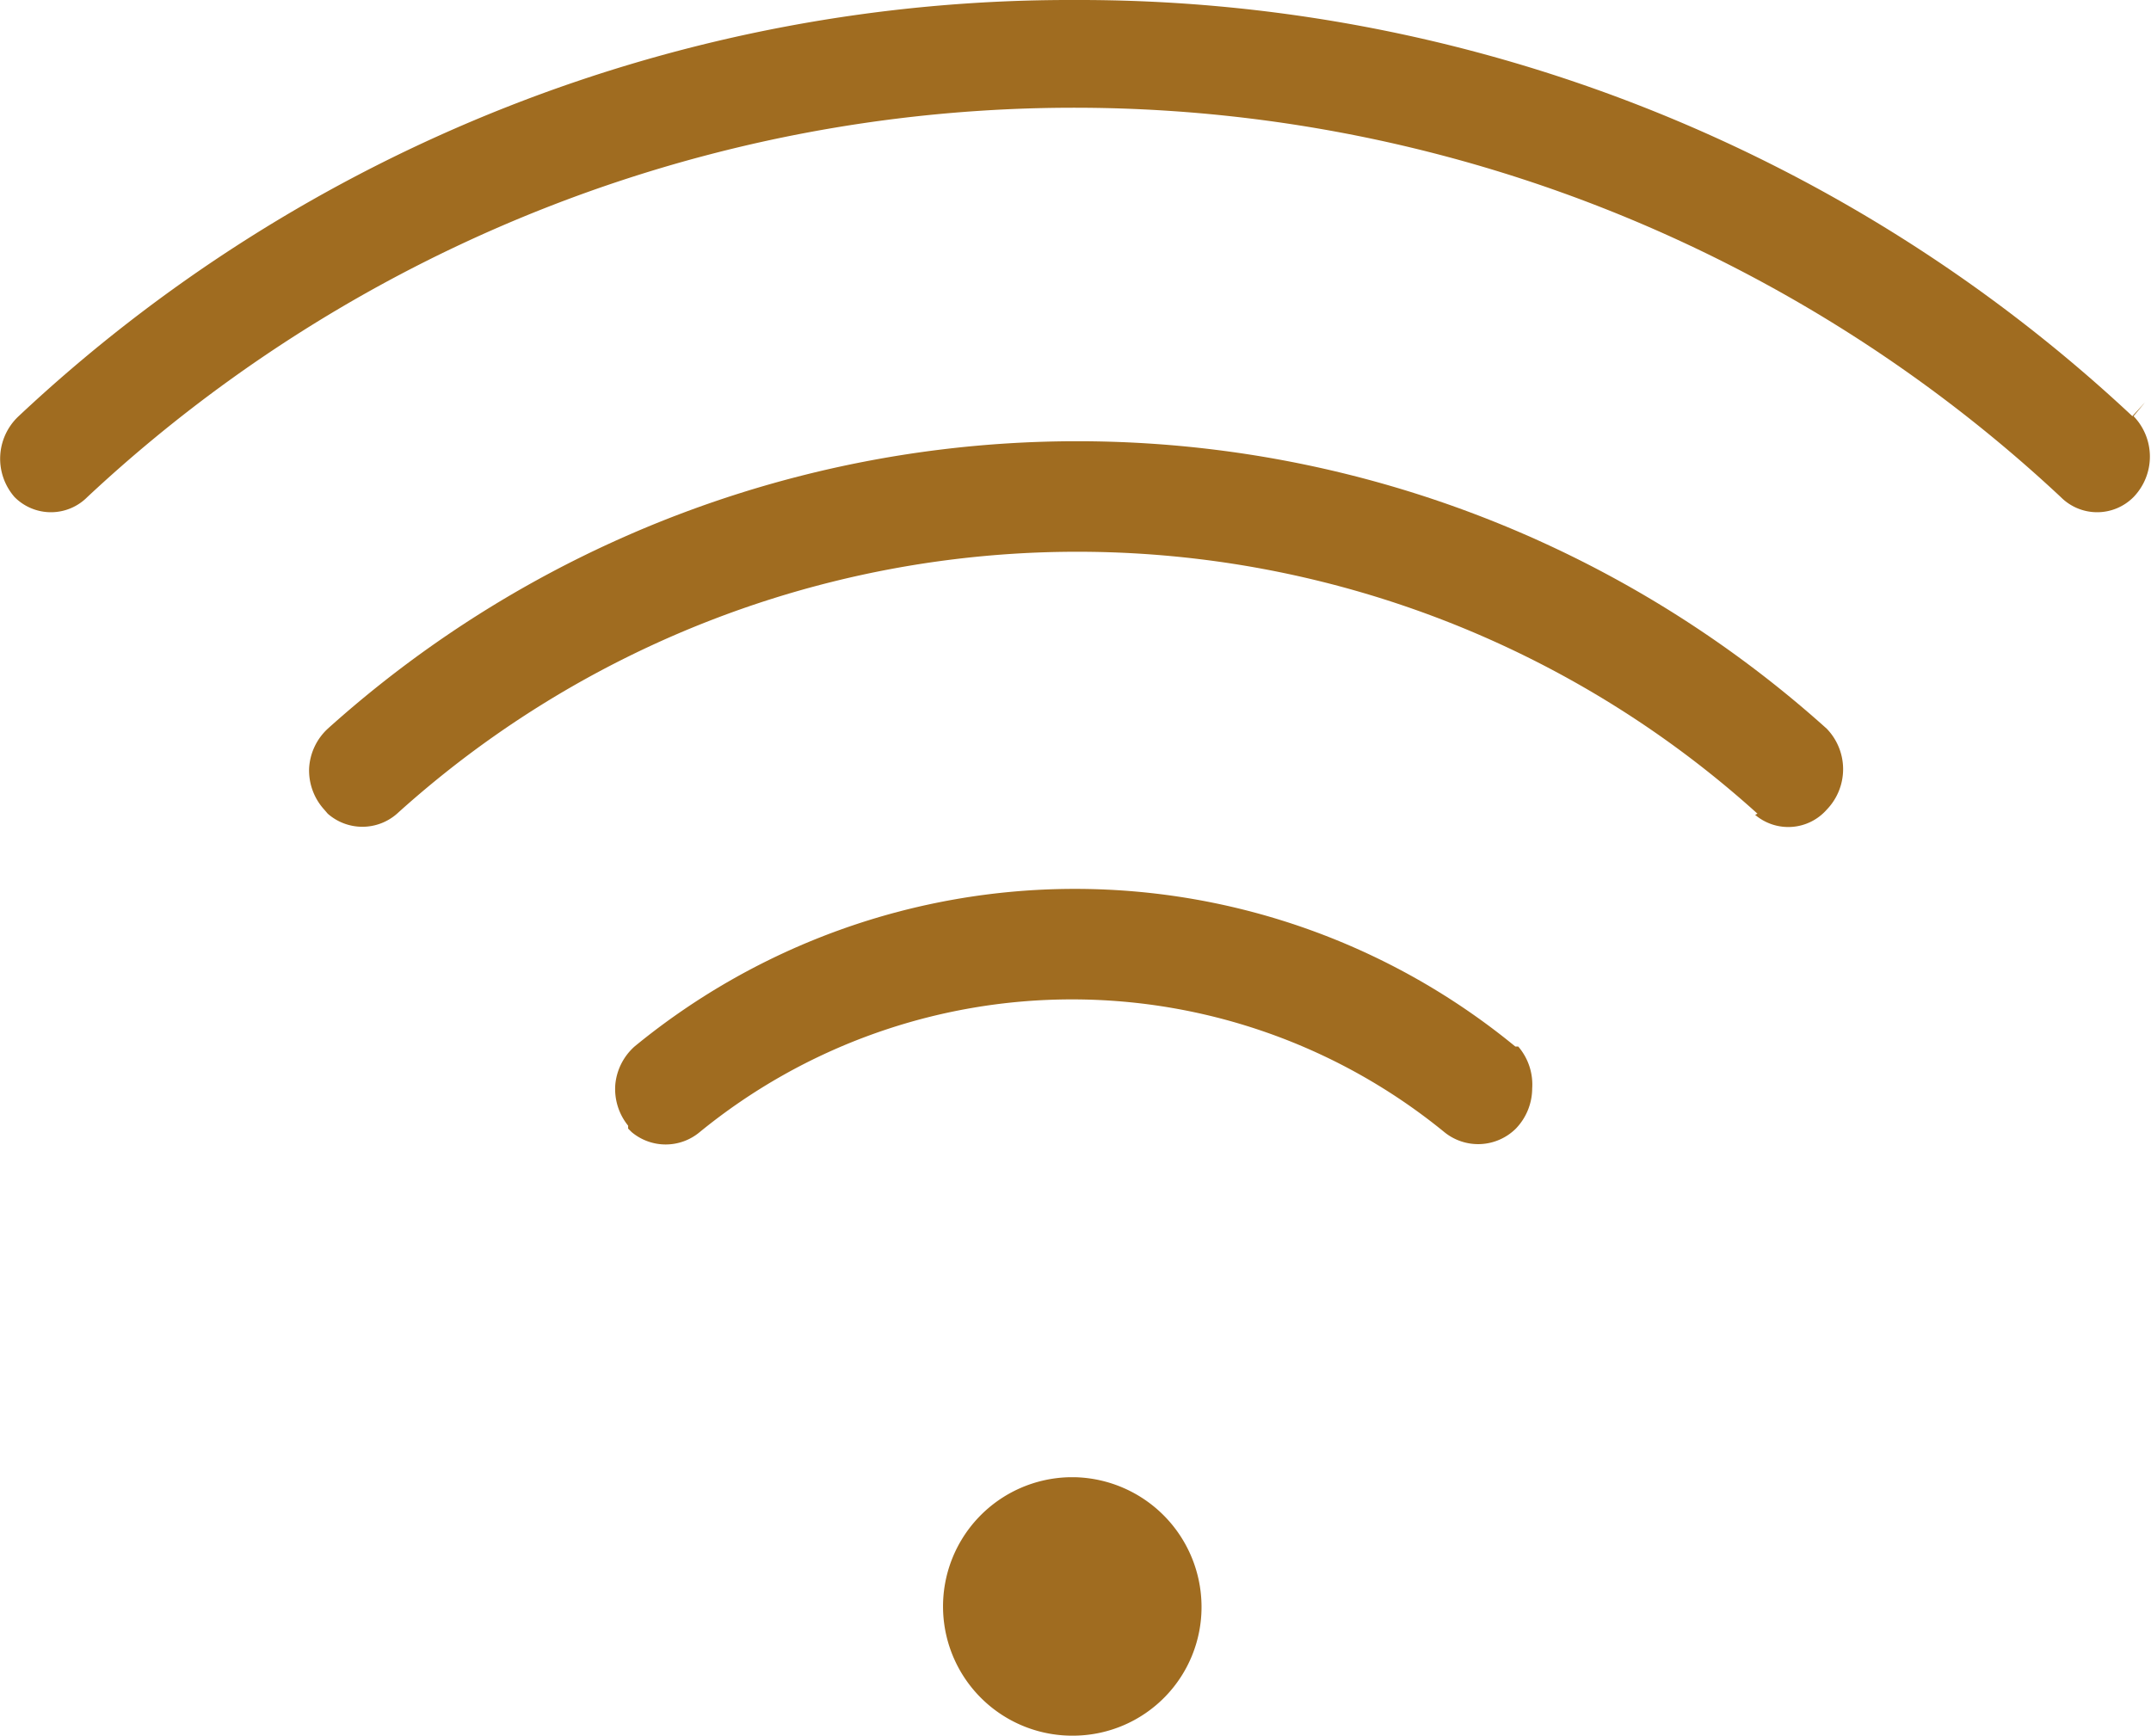
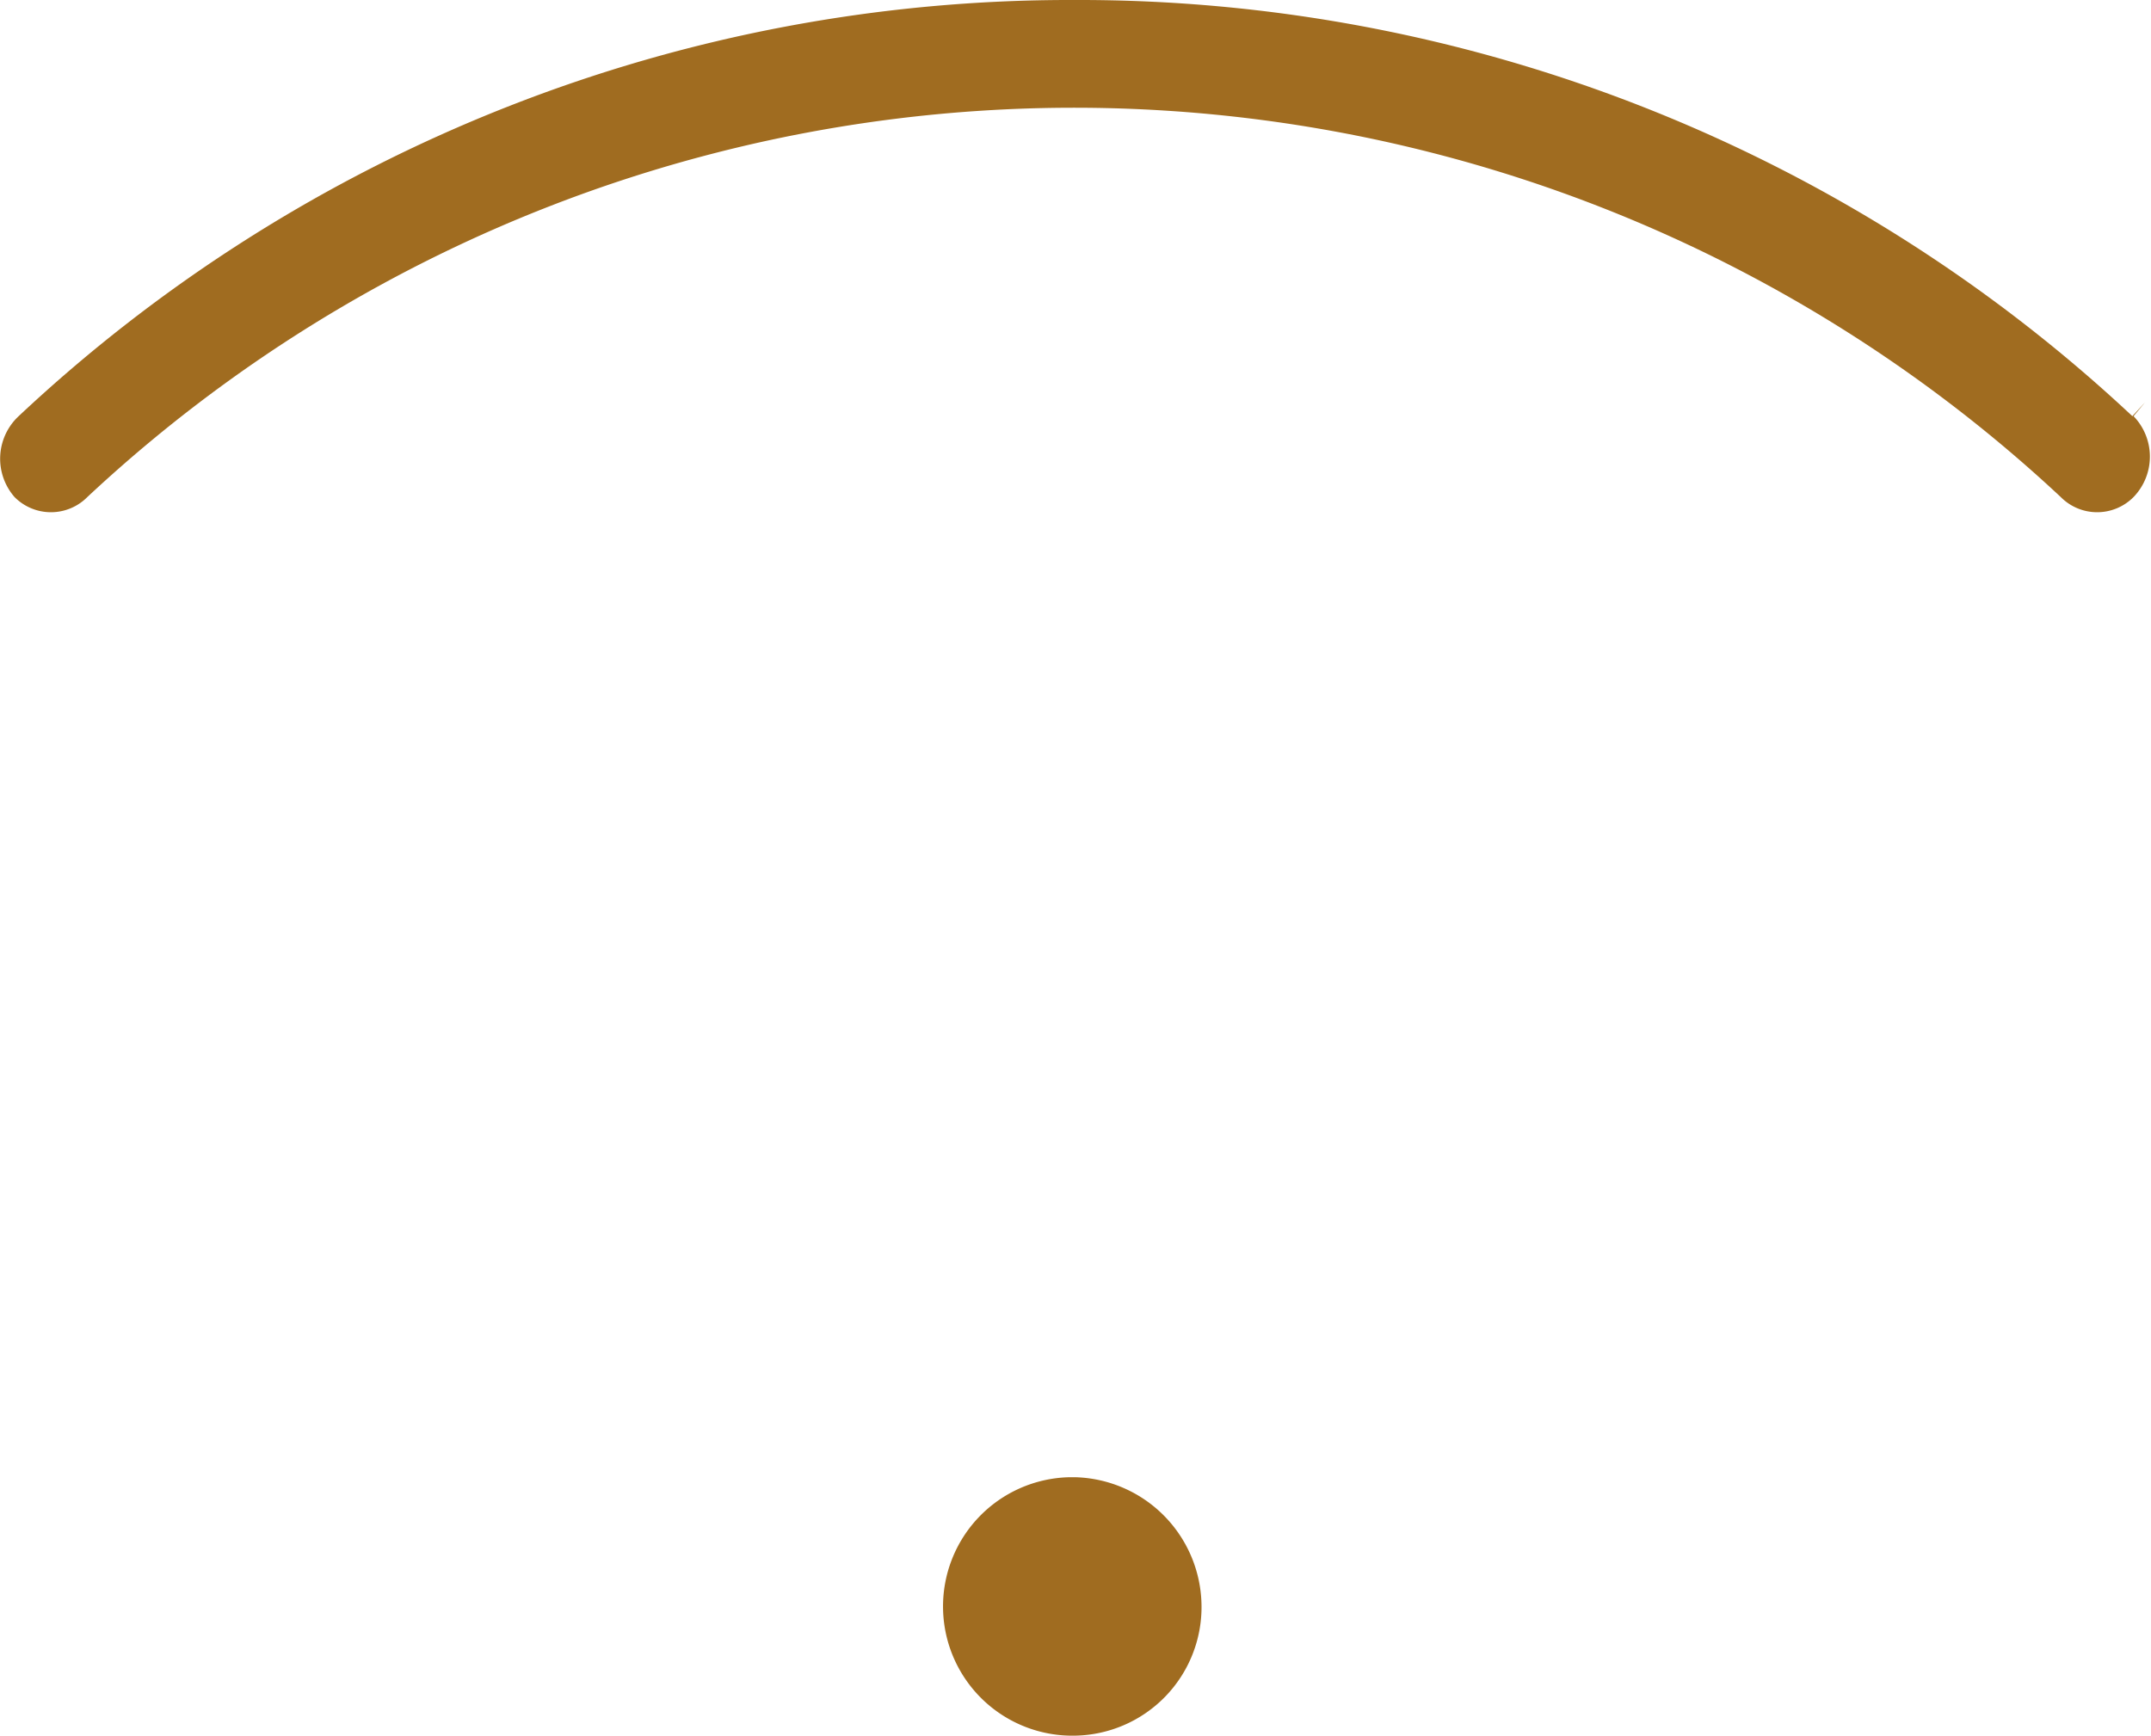
<svg xmlns="http://www.w3.org/2000/svg" id="Õ__1" data-name="Õº≤„_1" width="36.95" height="29.82" viewBox="0 0 36.95 29.82">
  <defs>
    <style>
      .cls-1 {
        fill: #a06c20;
      }
    </style>
  </defs>
  <g>
    <path class="cls-1" d="M20,34.91H20a2.21,2.21,0,0,0,2.17-2.22v0A2.23,2.23,0,0,0,20,30.47H19.9A2.22,2.22,0,0,0,20,34.91Z" transform="translate(-1.53 -5.09)" />
-     <path class="cls-1" d="M27.61,23.07l-.05,0a11.92,11.92,0,0,0-15.13,0,1,1,0,0,0-.33.65,1,1,0,0,0,.22.71s0,0,0,.05l.06.06a.91.91,0,0,0,1.17,0,10.11,10.11,0,0,1,12.79,0,.92.92,0,0,0,1.23-.06,1,1,0,0,0,.28-.69A1,1,0,0,0,27.61,23.07Z" transform="translate(-1.53 -5.09)" />
    <path class="cls-1" d="M38.16,12.24A26.47,26.47,0,0,0,20,5.09H20A26.39,26.39,0,0,0,1.84,12.25a1,1,0,0,0-.06,1.38h0a.88.88,0,0,0,1.25,0,24.82,24.82,0,0,1,33.9,0,.88.88,0,0,0,1.25,0,1,1,0,0,0,0-1.39l.2-.24Z" transform="translate(-1.53 -5.09)" />
-     <path class="cls-1" d="M31.68,19.09A.88.88,0,0,0,32.91,19a1,1,0,0,0,0-1.39h0a19.25,19.25,0,0,0-25.75,0,1,1,0,0,0-.32.68,1,1,0,0,0,.26.71l.06.07a.9.9,0,0,0,1.19,0,17.42,17.42,0,0,1,23.37,0Z" transform="translate(-1.53 -5.09)" />
  </g>
</svg>